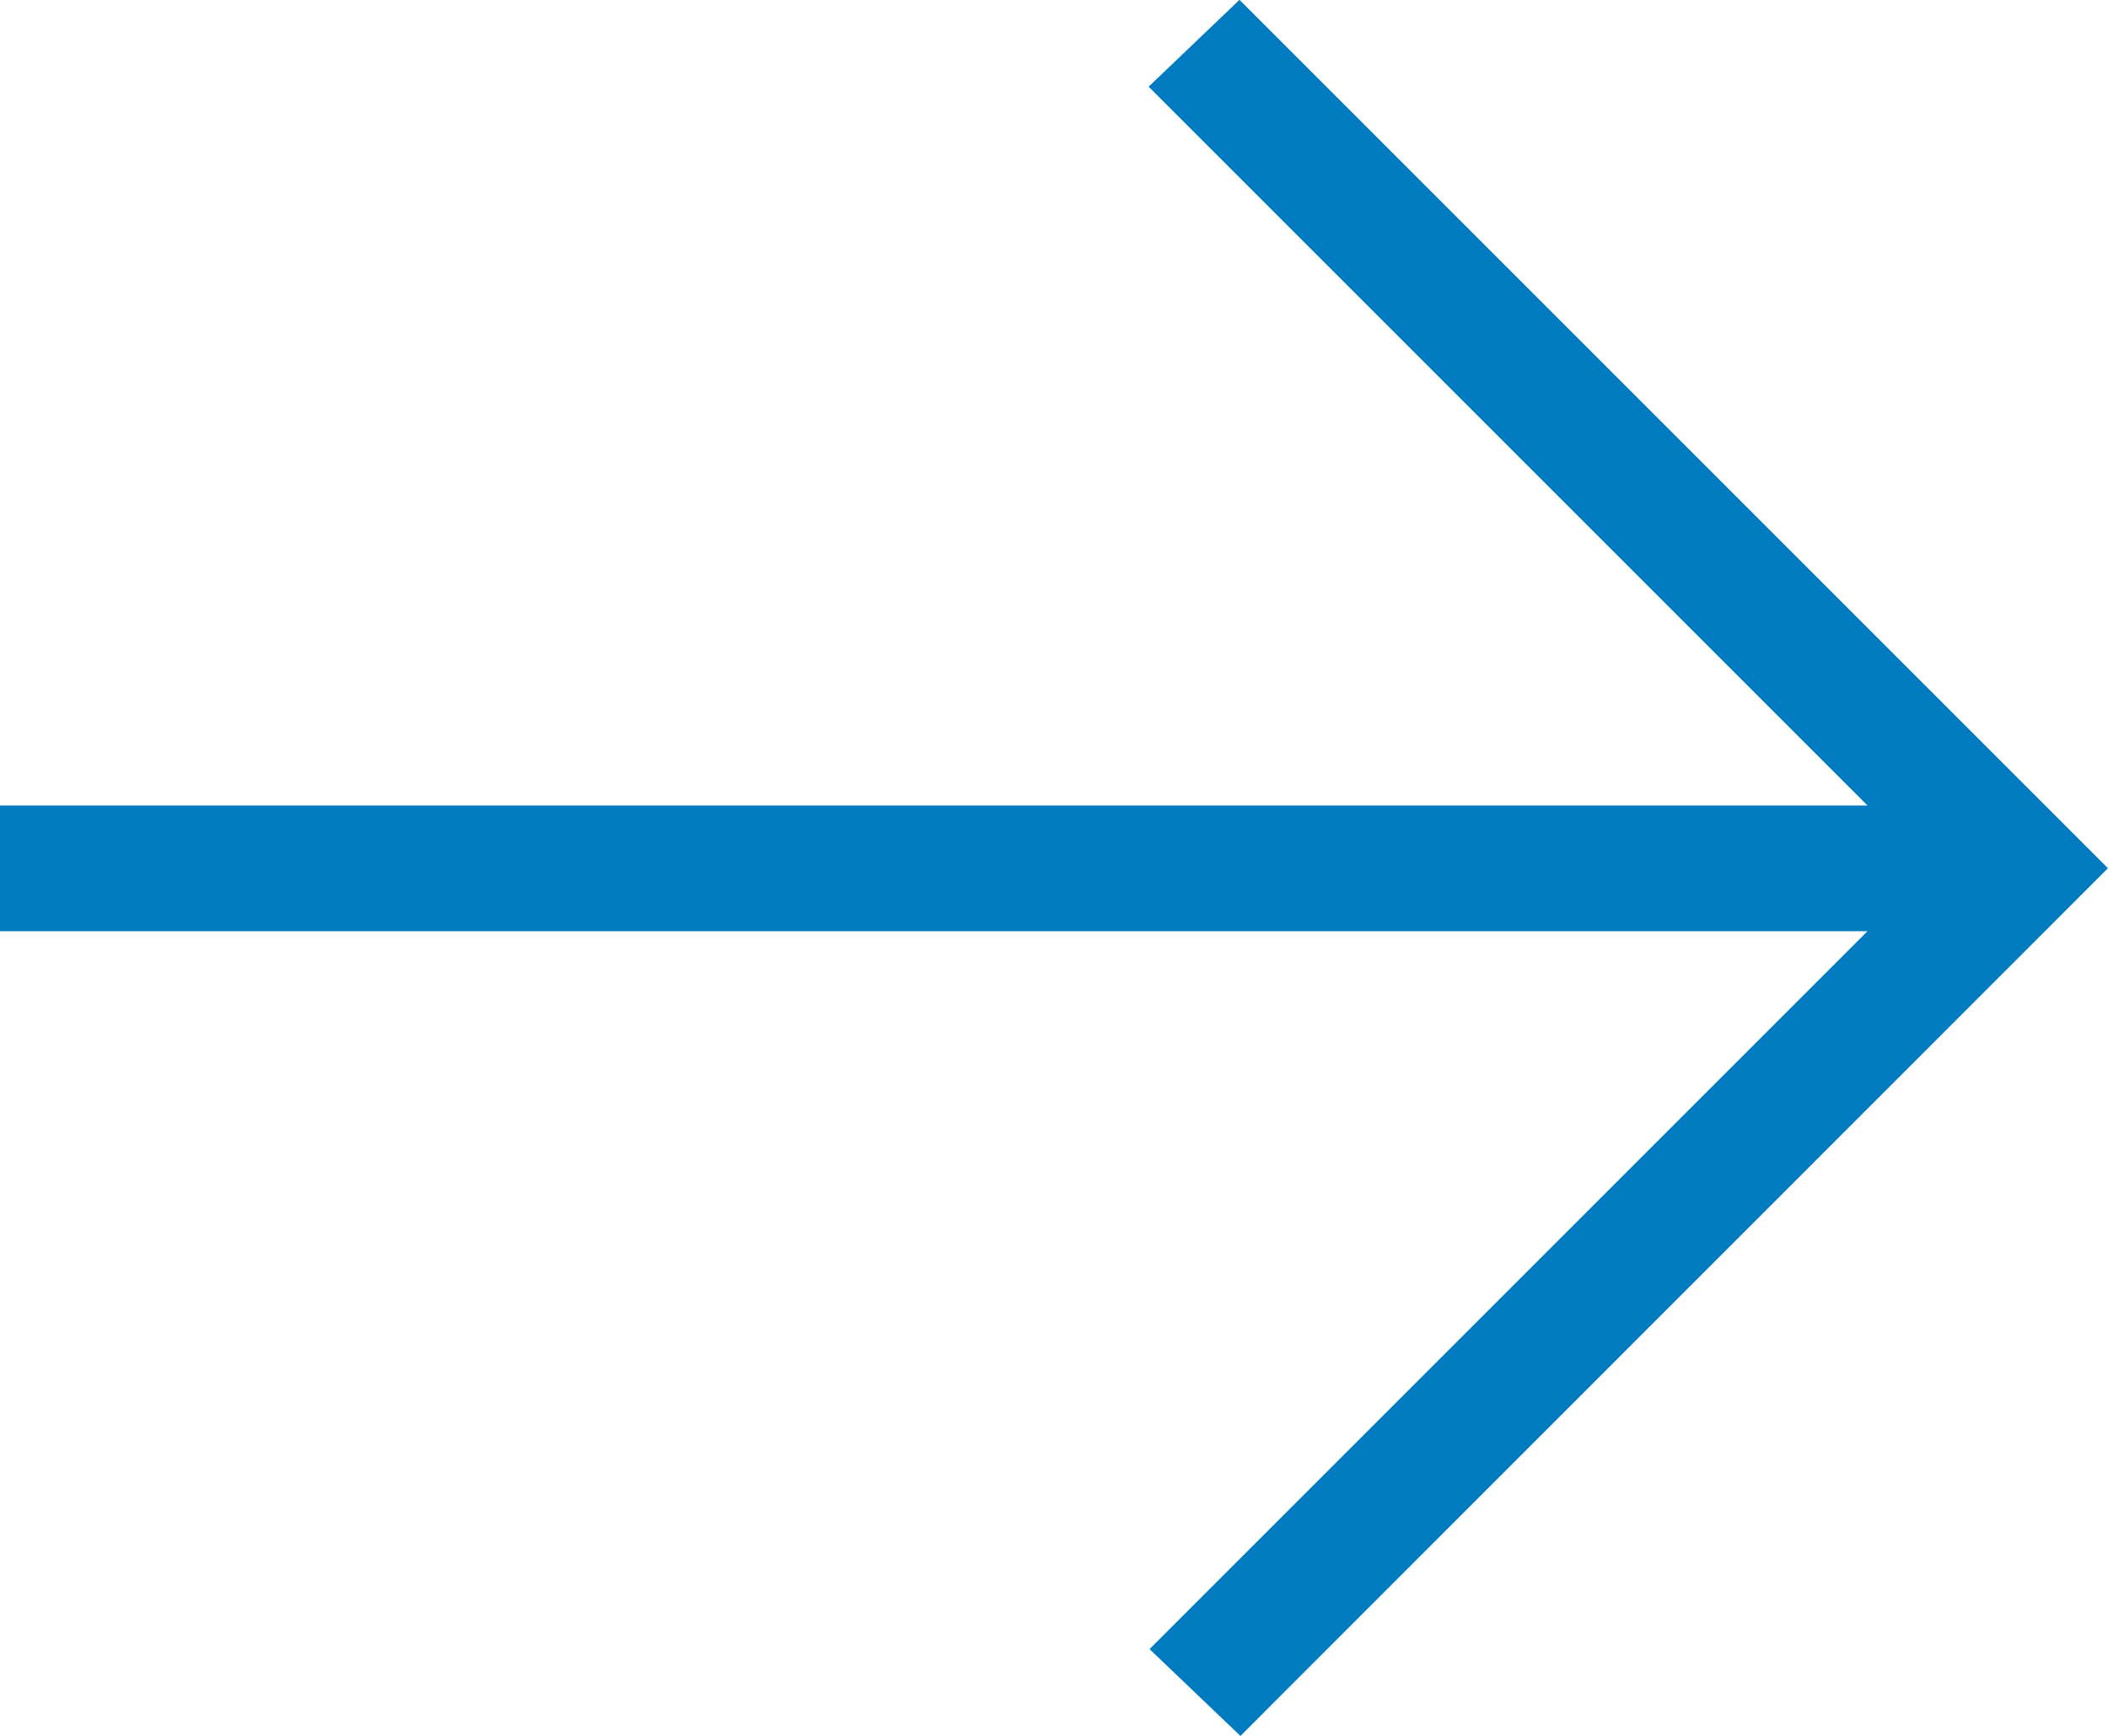
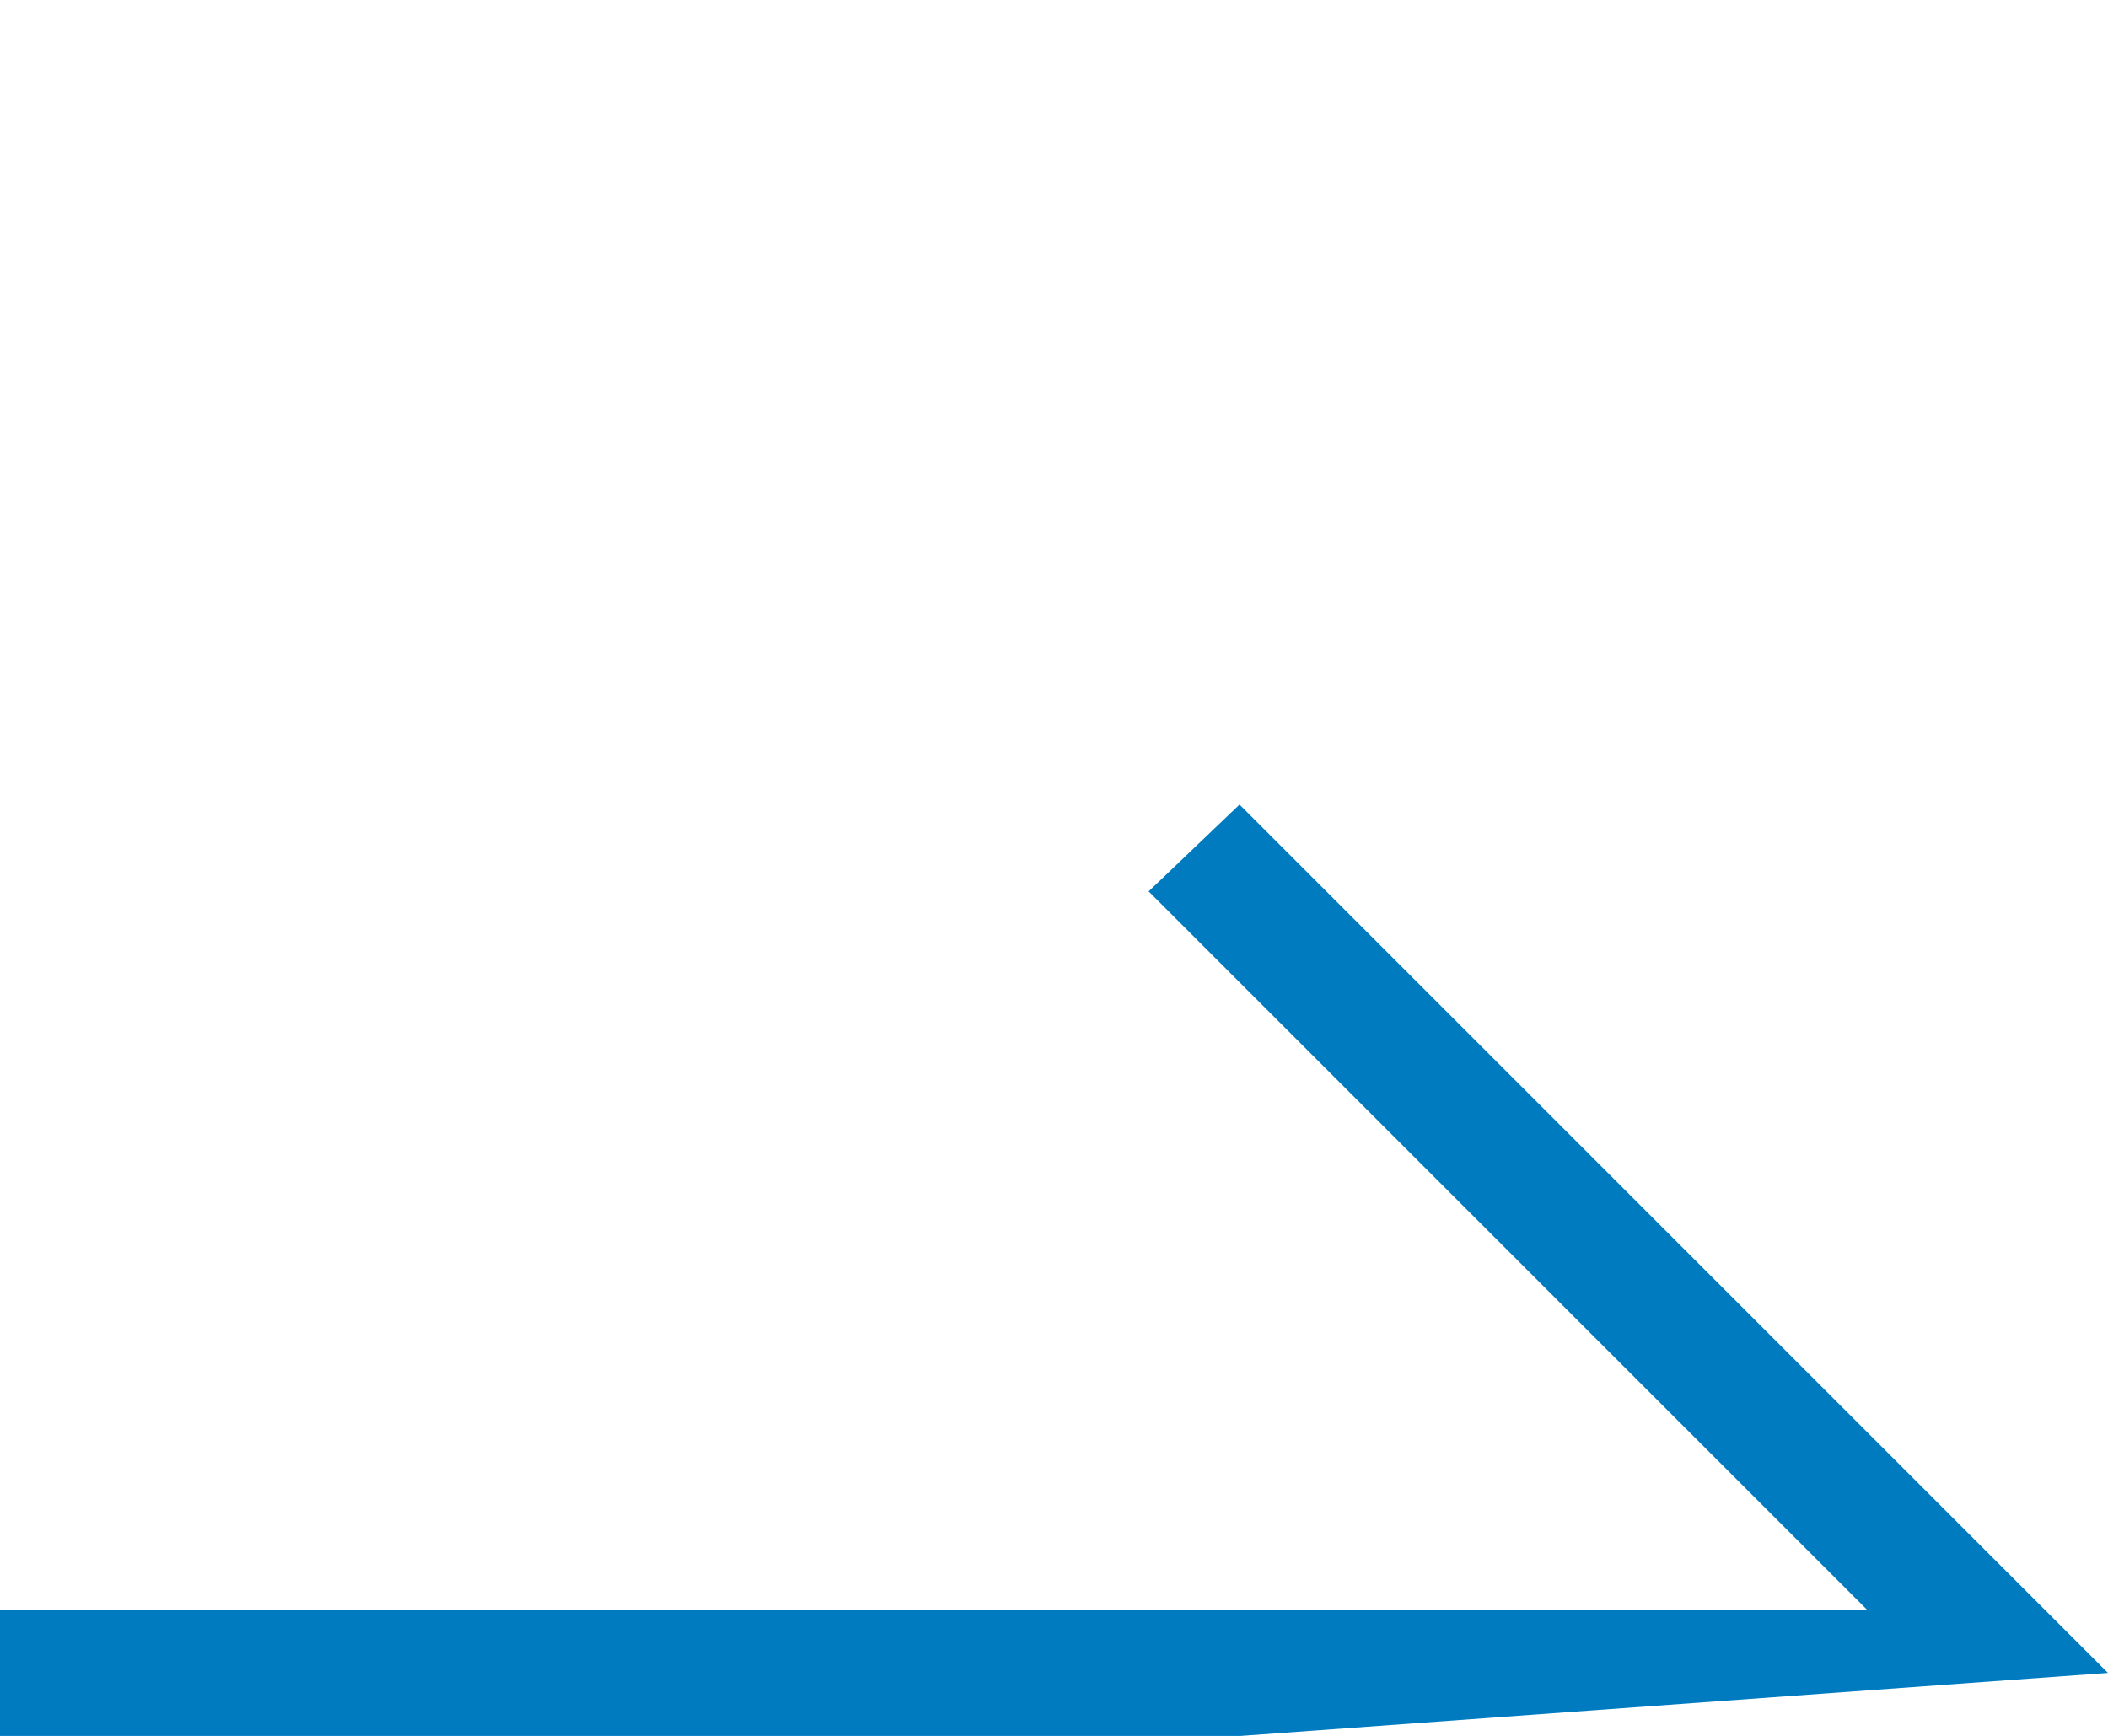
<svg xmlns="http://www.w3.org/2000/svg" width="38.837" height="31.985" viewBox="0 0 38.837 31.985">
-   <path id="arrow_right_alt_FILL0_wght200_GRAD0_opsz48" d="M212.472,394.216l-1.674-1.6,13.227-13.227H189.619v-2.316h34.407l-13.245-13.245,1.674-1.6,16,16Z" transform="translate(-189.619 -362.231)" fill="#007bc0" />
+   <path id="arrow_right_alt_FILL0_wght200_GRAD0_opsz48" d="M212.472,394.216H189.619v-2.316h34.407l-13.245-13.245,1.674-1.6,16,16Z" transform="translate(-189.619 -362.231)" fill="#007bc0" />
</svg>